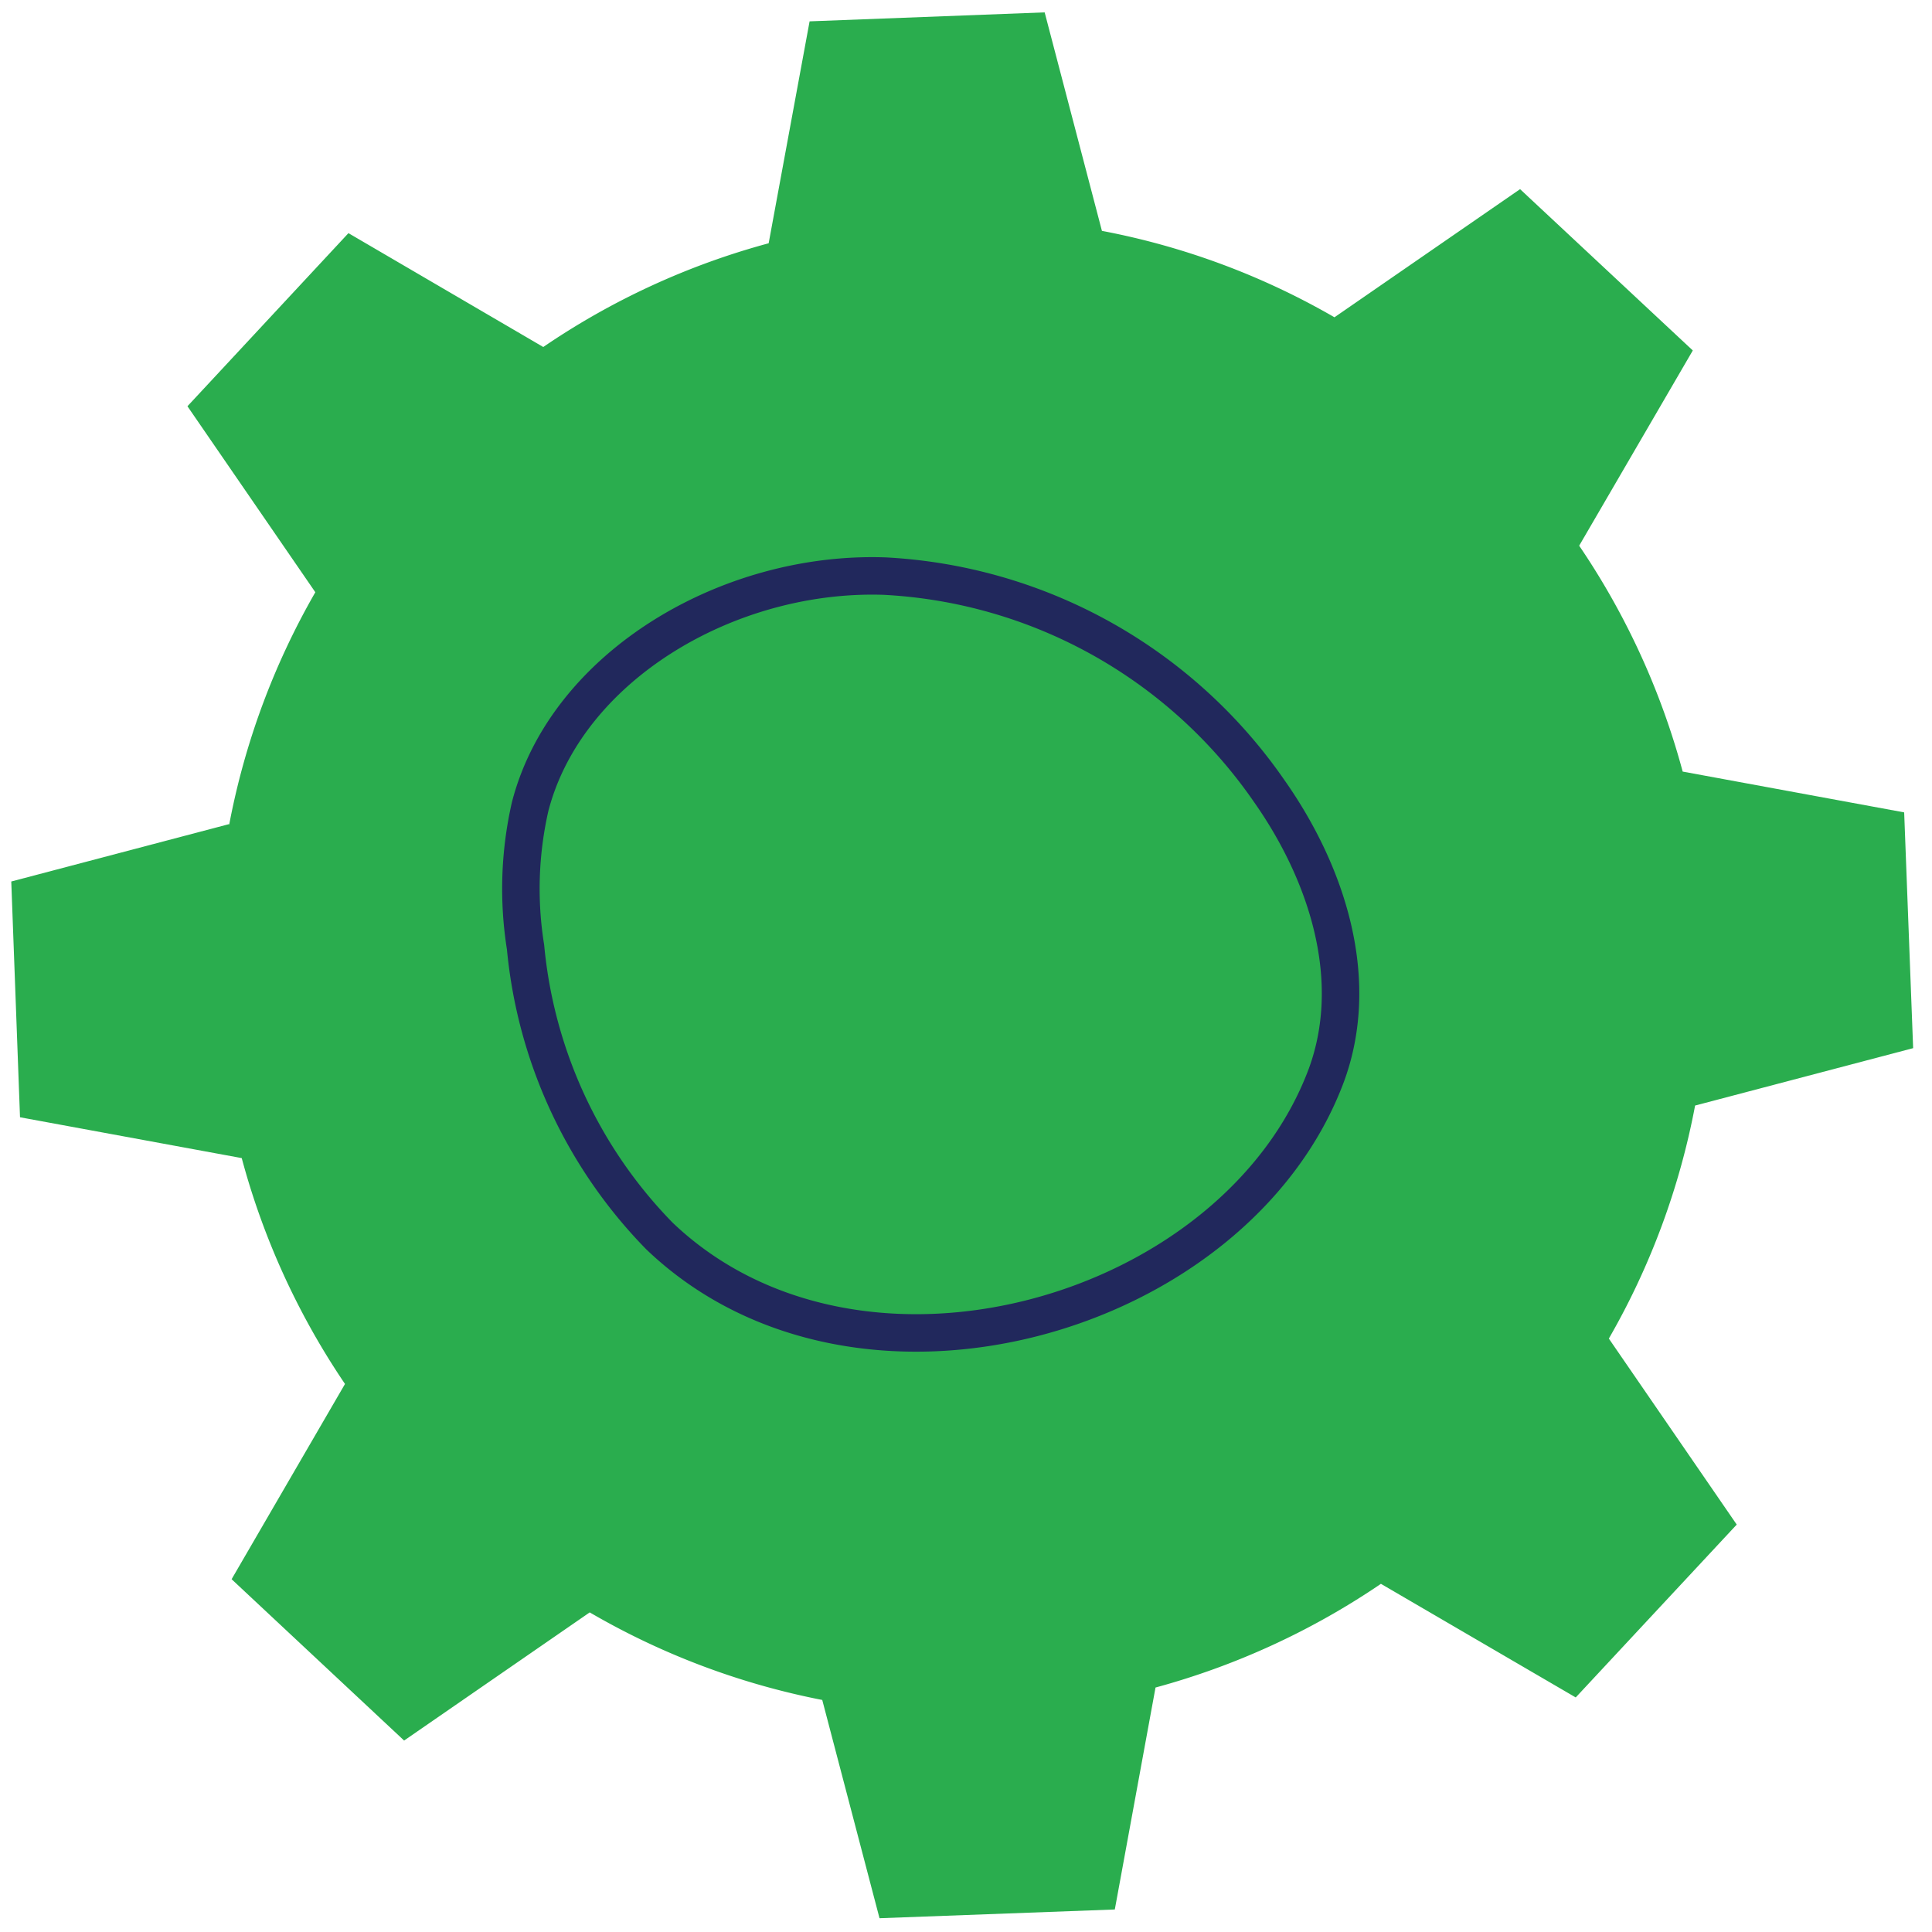
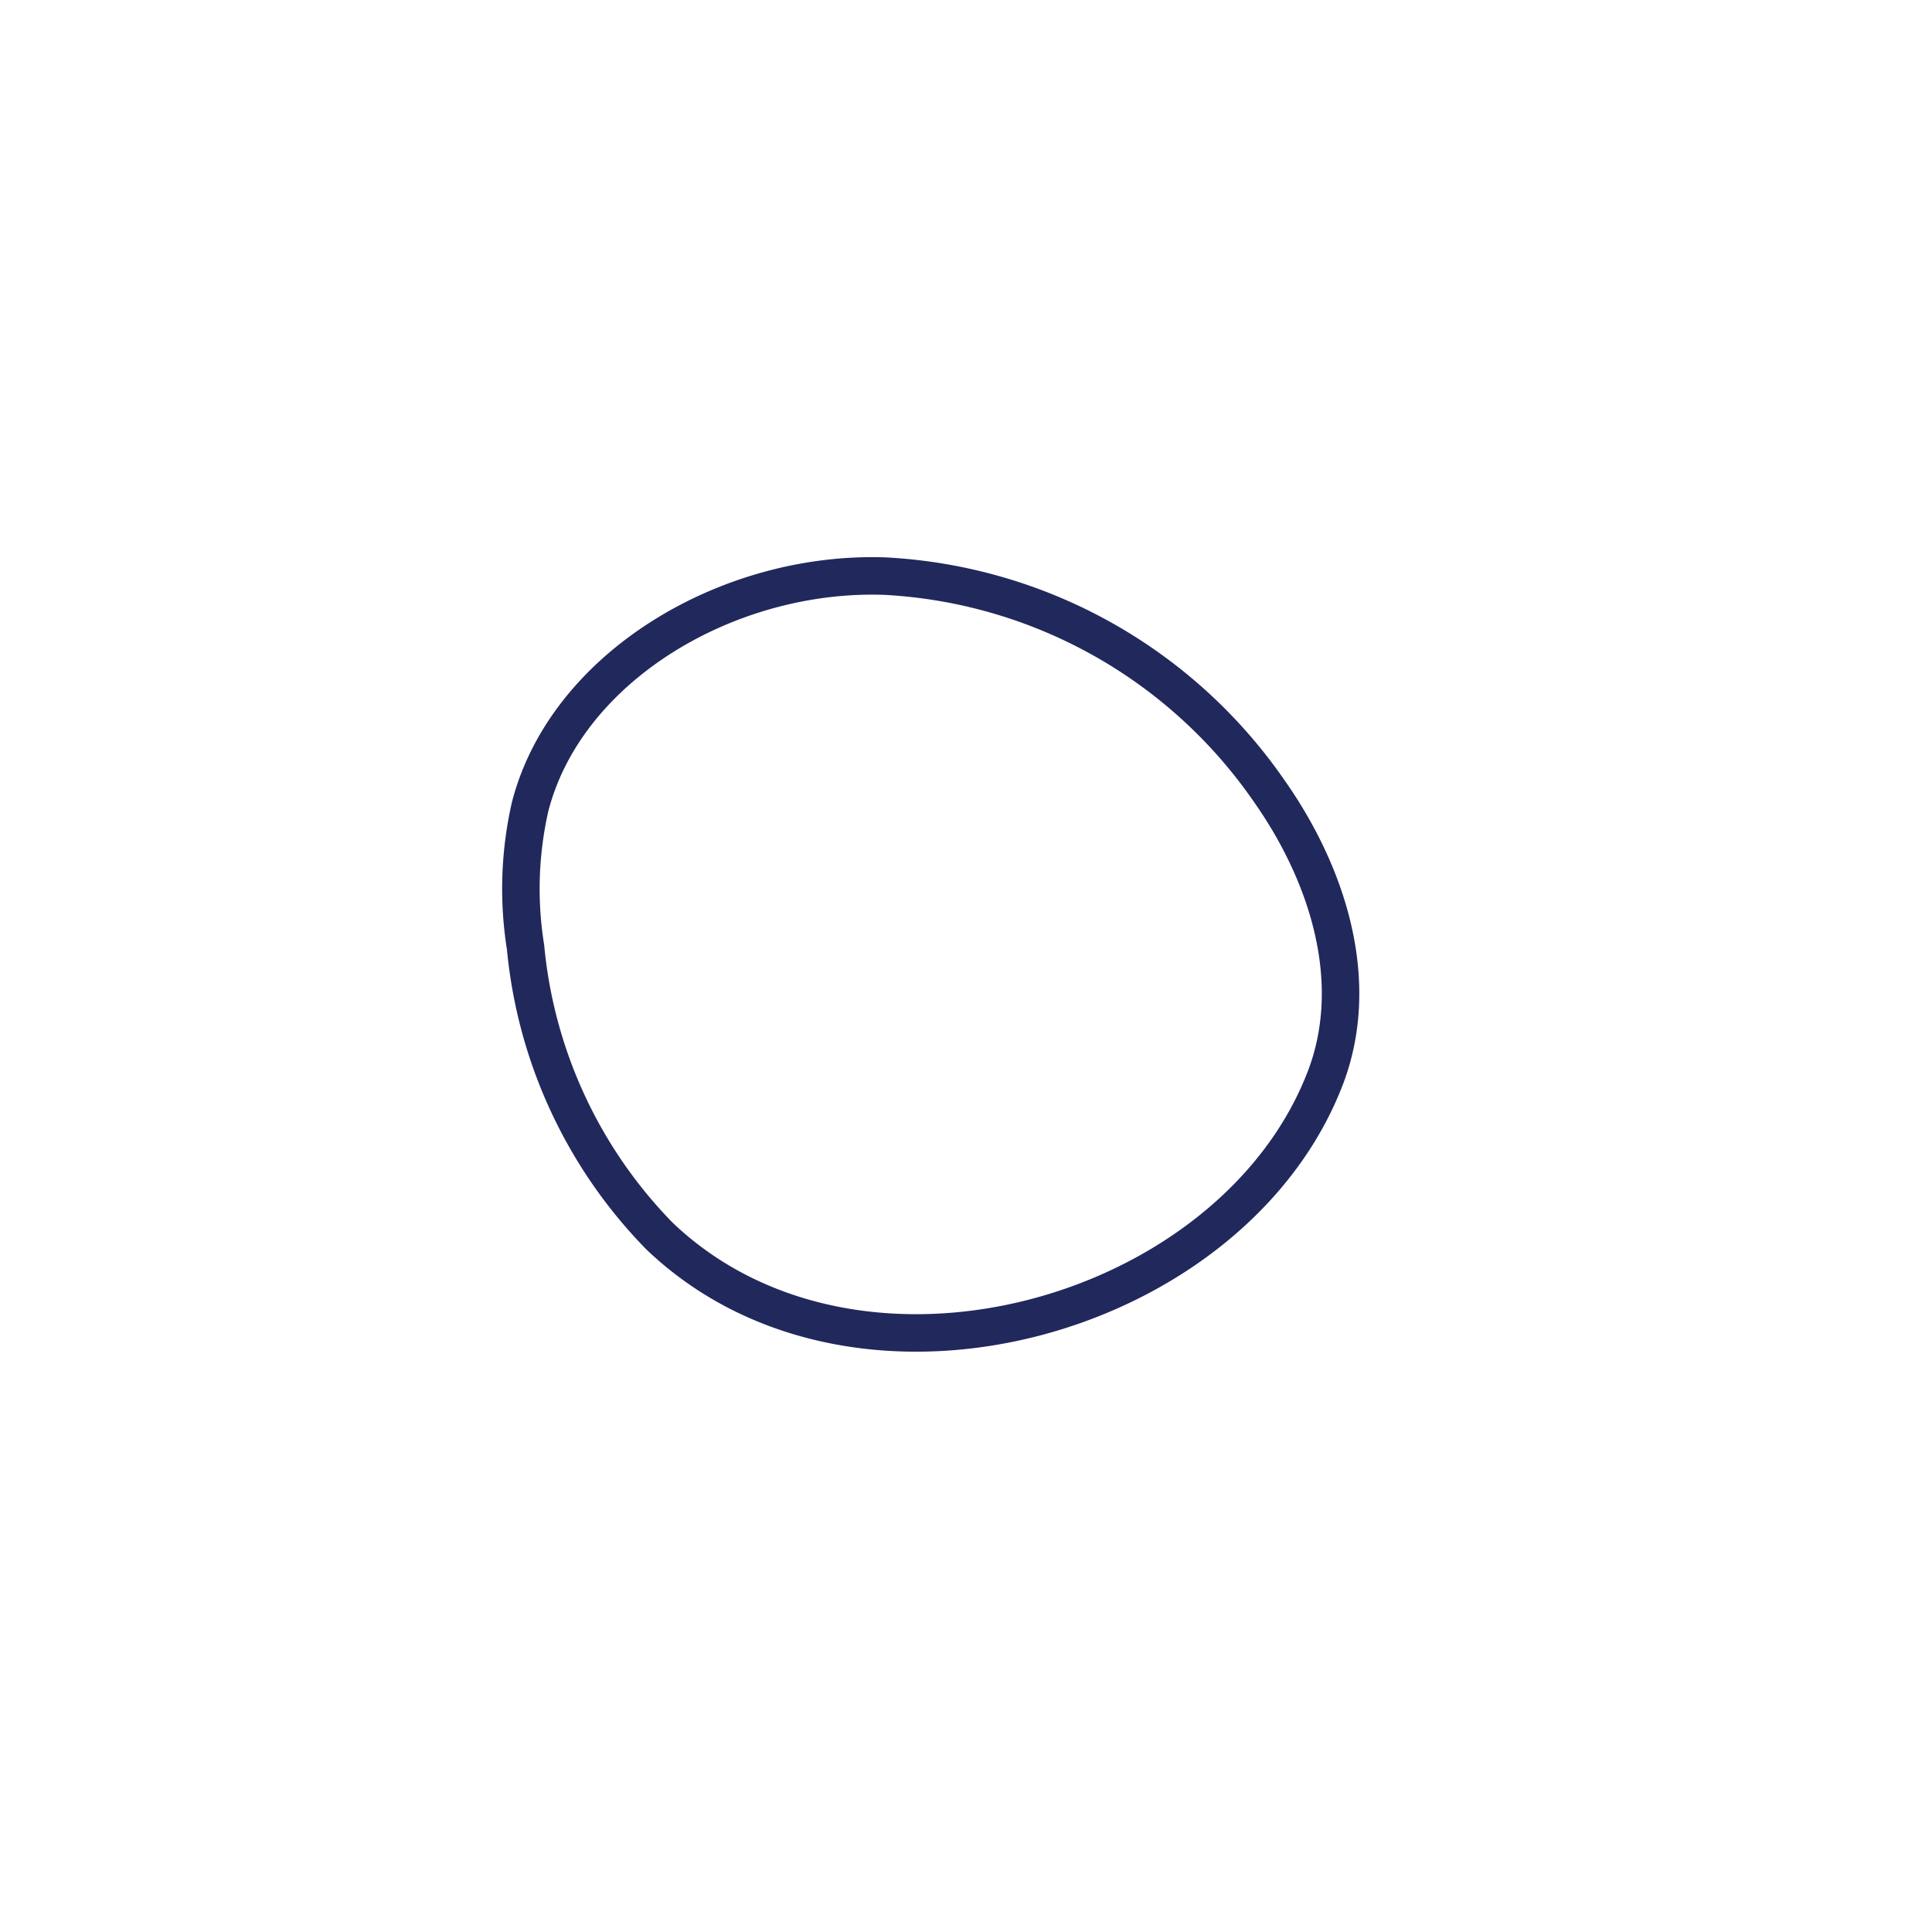
<svg xmlns="http://www.w3.org/2000/svg" width="84" height="84" fill="none" viewBox="0 0 84 84">
-   <path fill="#2AAD4E" fill-rule="evenodd" d="M9.96 35.88a32.308 32.308 0 0 1 3.75-10.13l-5.56-8.087 7-7.526 8.47 4.95a32.369 32.369 0 0 1 9.8-4.51L35.2.928l10.22-.39 2.49 9.5a32.157 32.157 0 0 1 10.11 3.757l8.07-5.571 7.51 7.014-4.94 8.488a32.5 32.5 0 0 1 4.5 9.821l9.63 1.774.39 10.251-9.48 2.495a32.309 32.309 0 0 1-3.75 10.132l5.56 8.087-7 7.516-8.47-4.94a32.618 32.618 0 0 1-9.8 4.509l-1.77 9.65-10.23.38-2.49-9.49a32.407 32.407 0 0 1-10.11-3.807l-8.07 5.572-7.5-7.015L15 60.172a32.478 32.478 0 0 1-4.49-9.82L.87 48.577.49 38.326l9.47-2.495v.05Z" clip-rule="evenodd" />
  <path stroke="#21285C" stroke-miterlimit="10" stroke-width="1.63" d="M28.67 53.738a20.722 20.722 0 0 1-5.82-12.556 16.067 16.067 0 0 1 .2-6.113c1.57-6.083 8.6-10.252 15.41-10.021a21.666 21.666 0 0 1 9.444 2.722 21.717 21.717 0 0 1 7.276 6.618c2.56 3.637 4 8.237 2.49 12.355-3.93 10.543-20.35 15.263-29 6.995Z" clip-rule="evenodd" />
</svg>